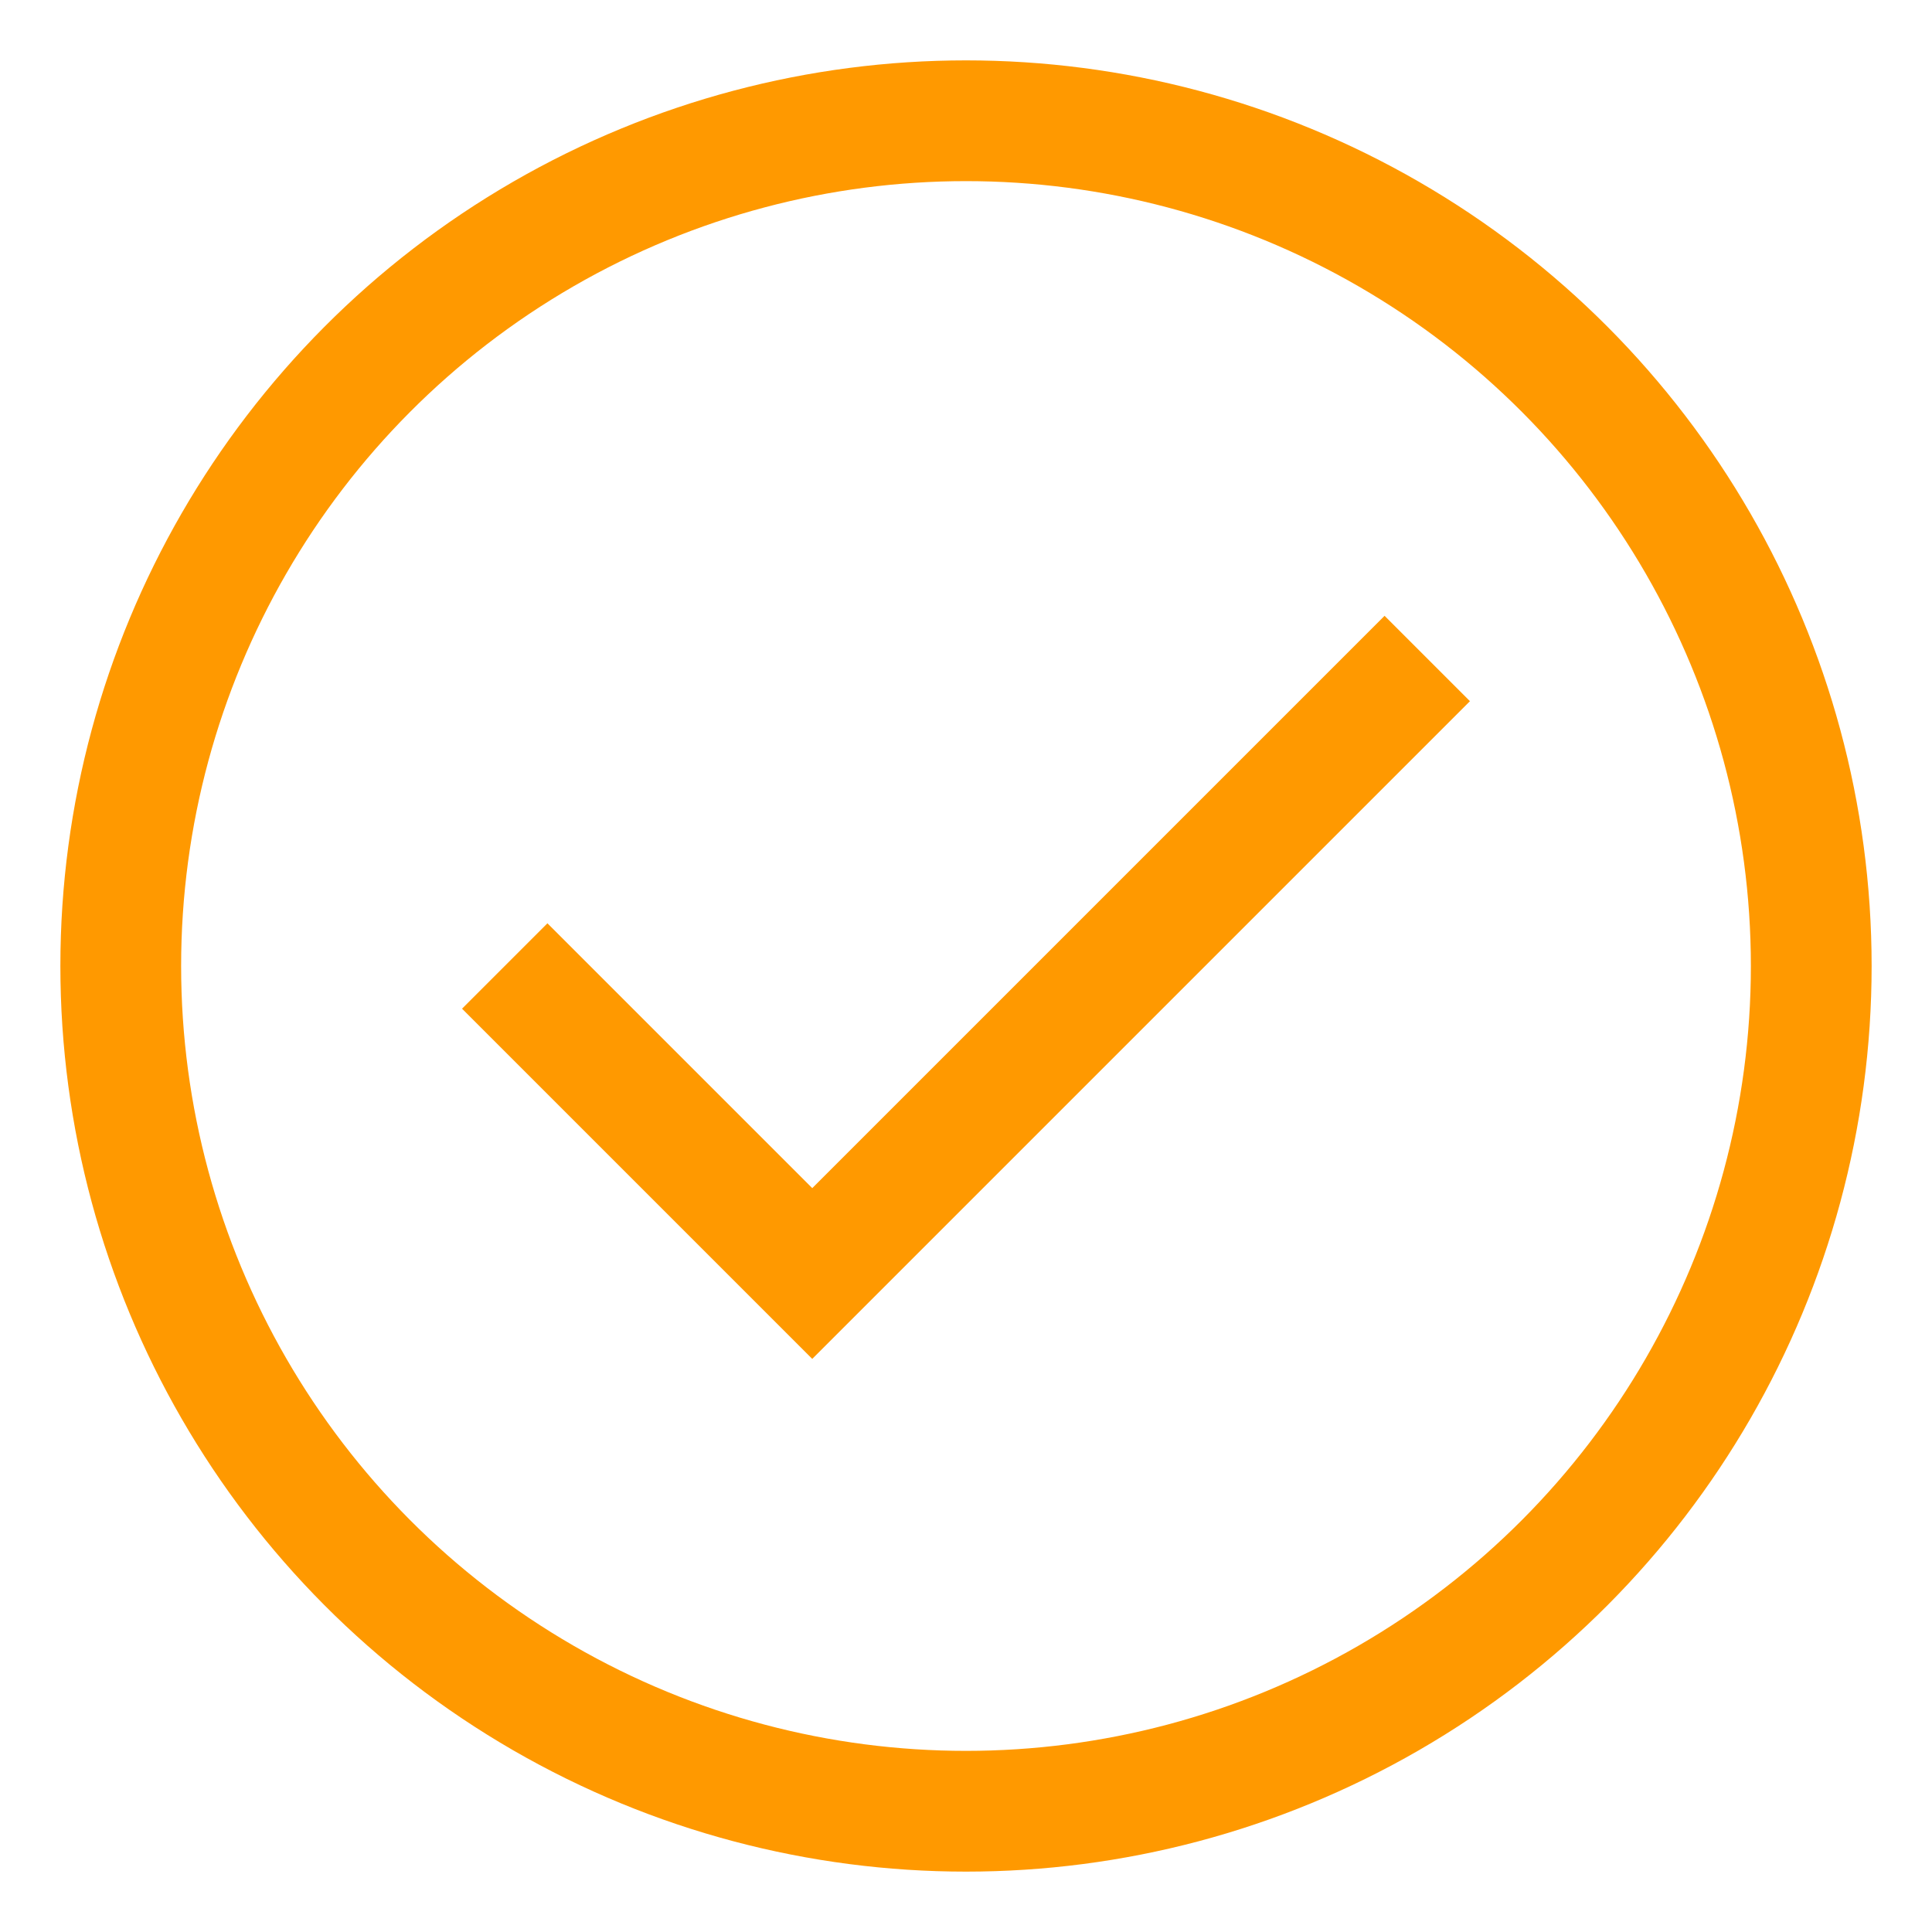
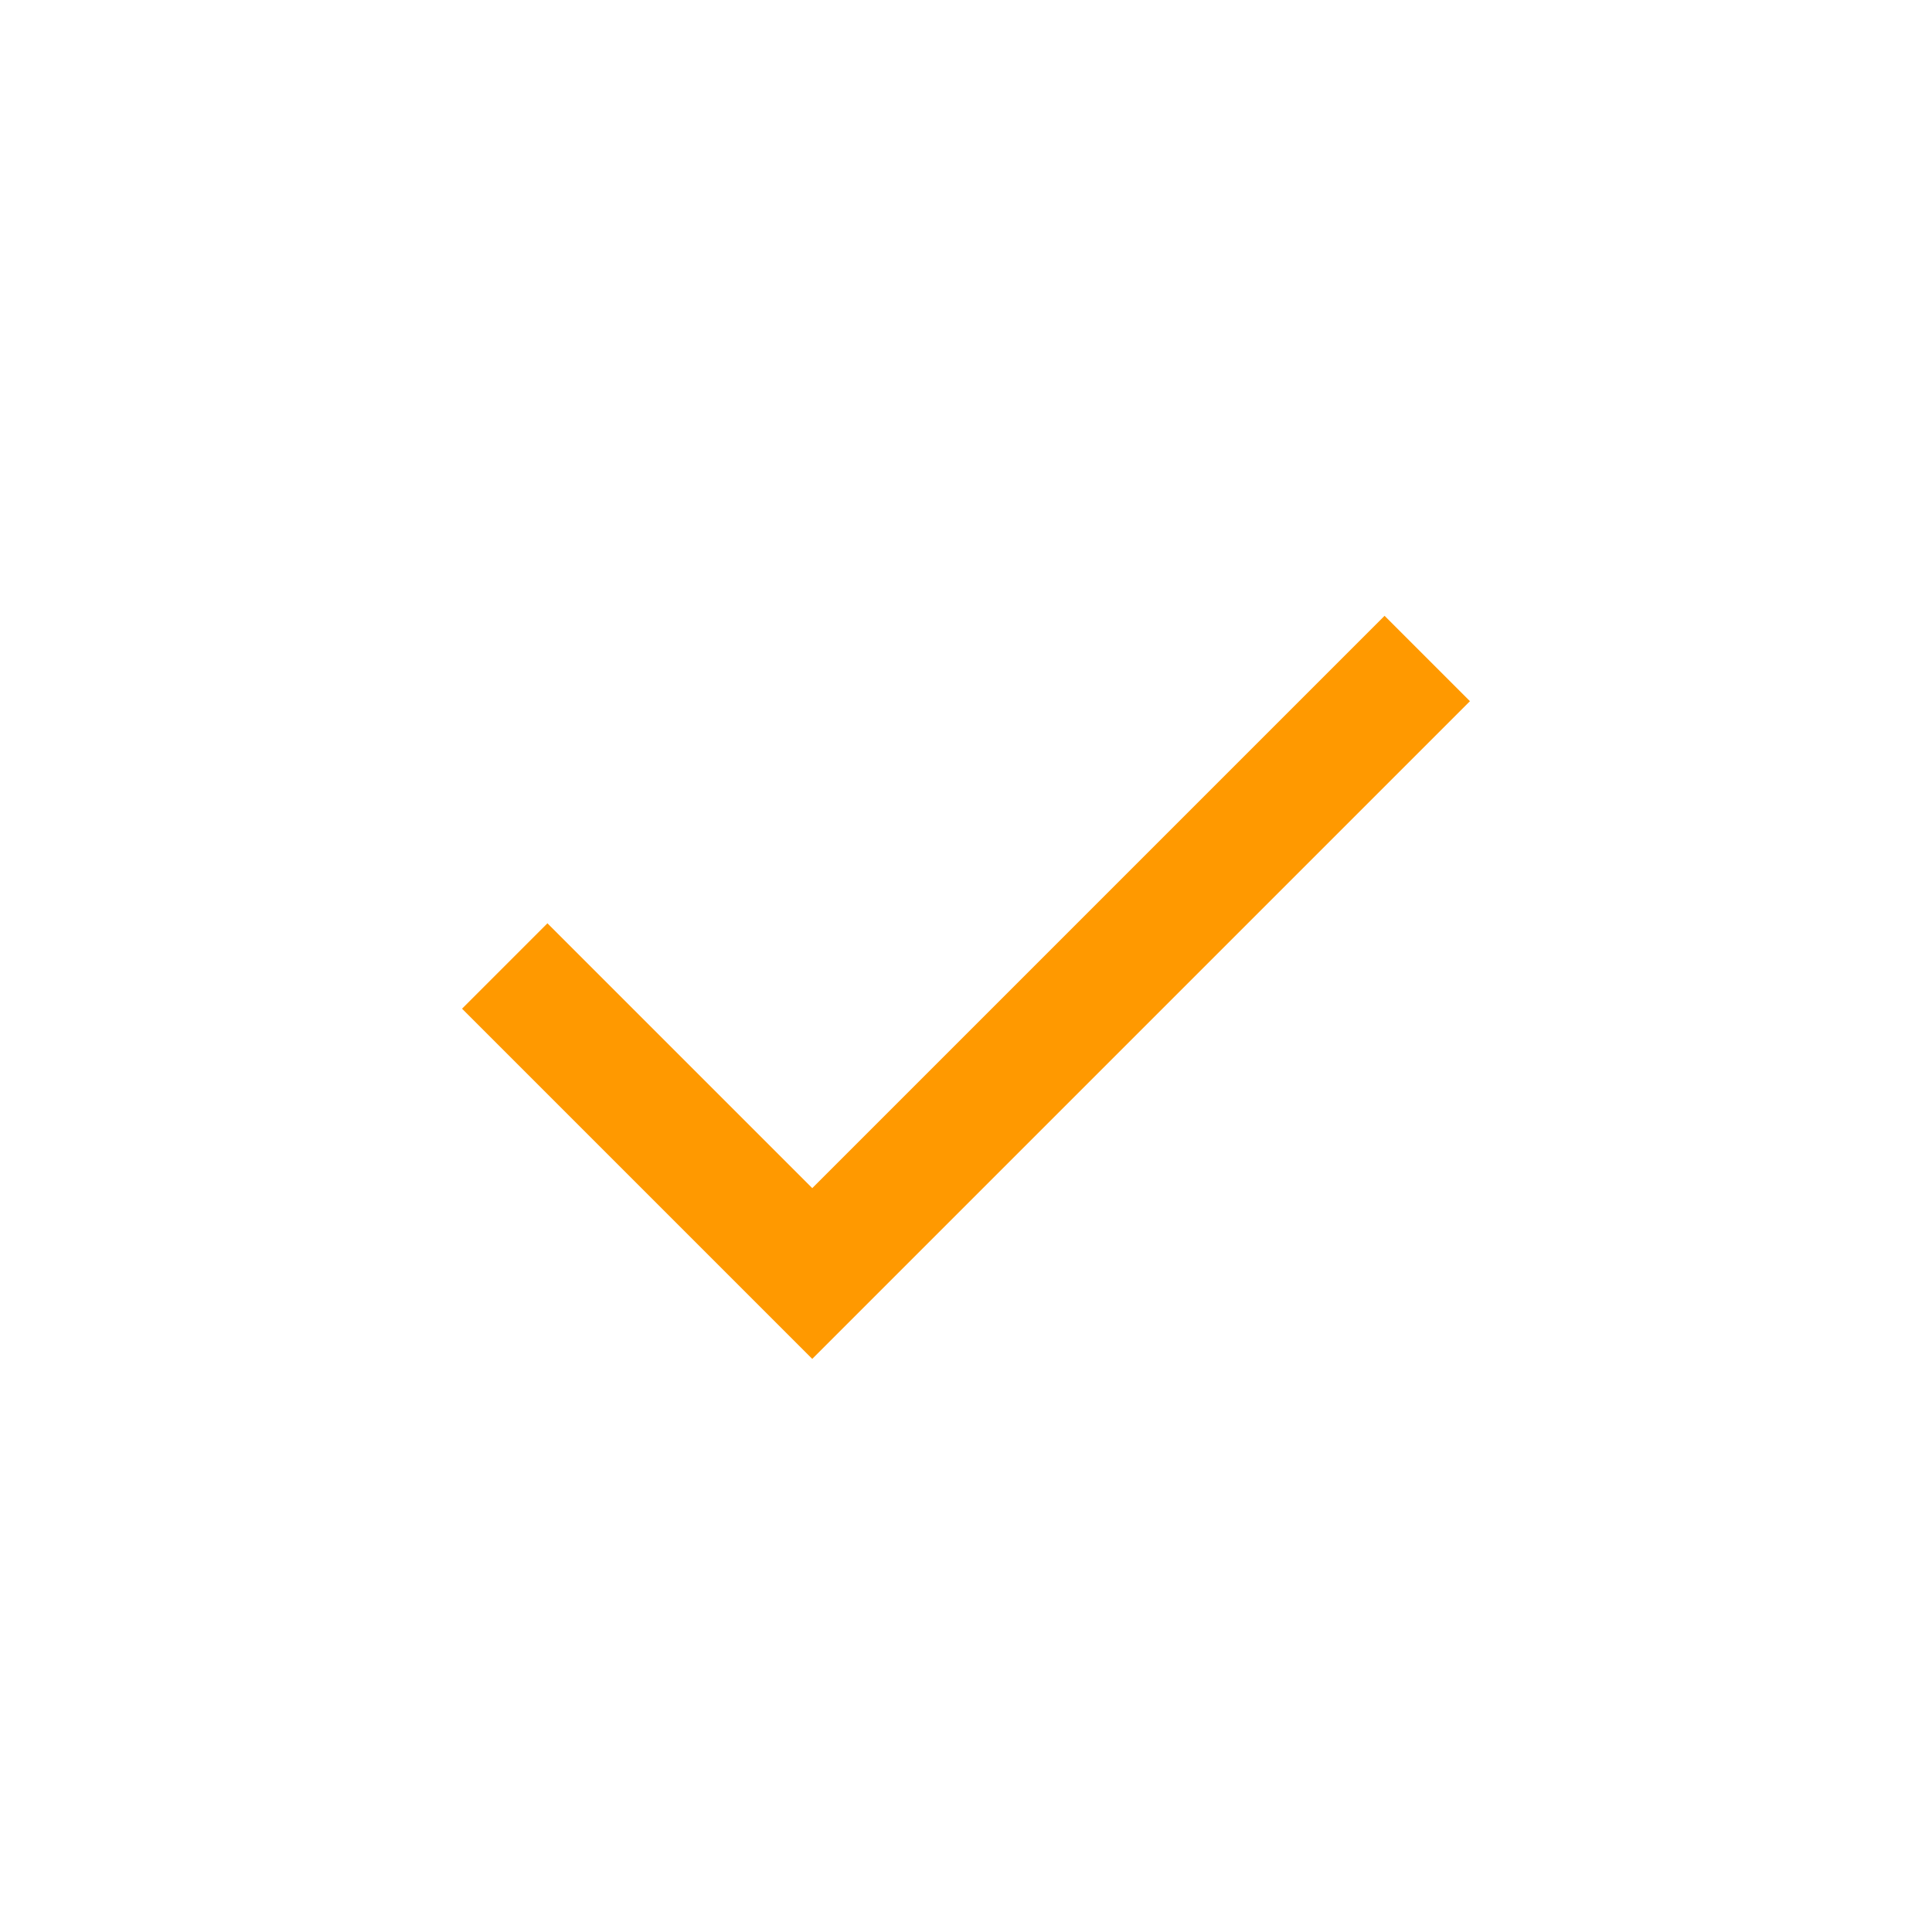
<svg xmlns="http://www.w3.org/2000/svg" id="Layer_1" data-name="Layer 1" viewBox="0 0 24 24" stroke-width="1.5" width="40" height="40" color="#ff9900">
  <defs>
    <style>.cls-6374f8d9b67f094e4896c627-1{fill:none;stroke:currentColor;stroke-miterlimit:10;}</style>
  </defs>
-   <circle class="cls-6374f8d9b67f094e4896c627-1" cx="12" cy="12" r="10.5" />
  <polyline class="cls-6374f8d9b67f094e4896c627-1" points="6.27 12 10.09 15.82 17.73 8.18" />
</svg>